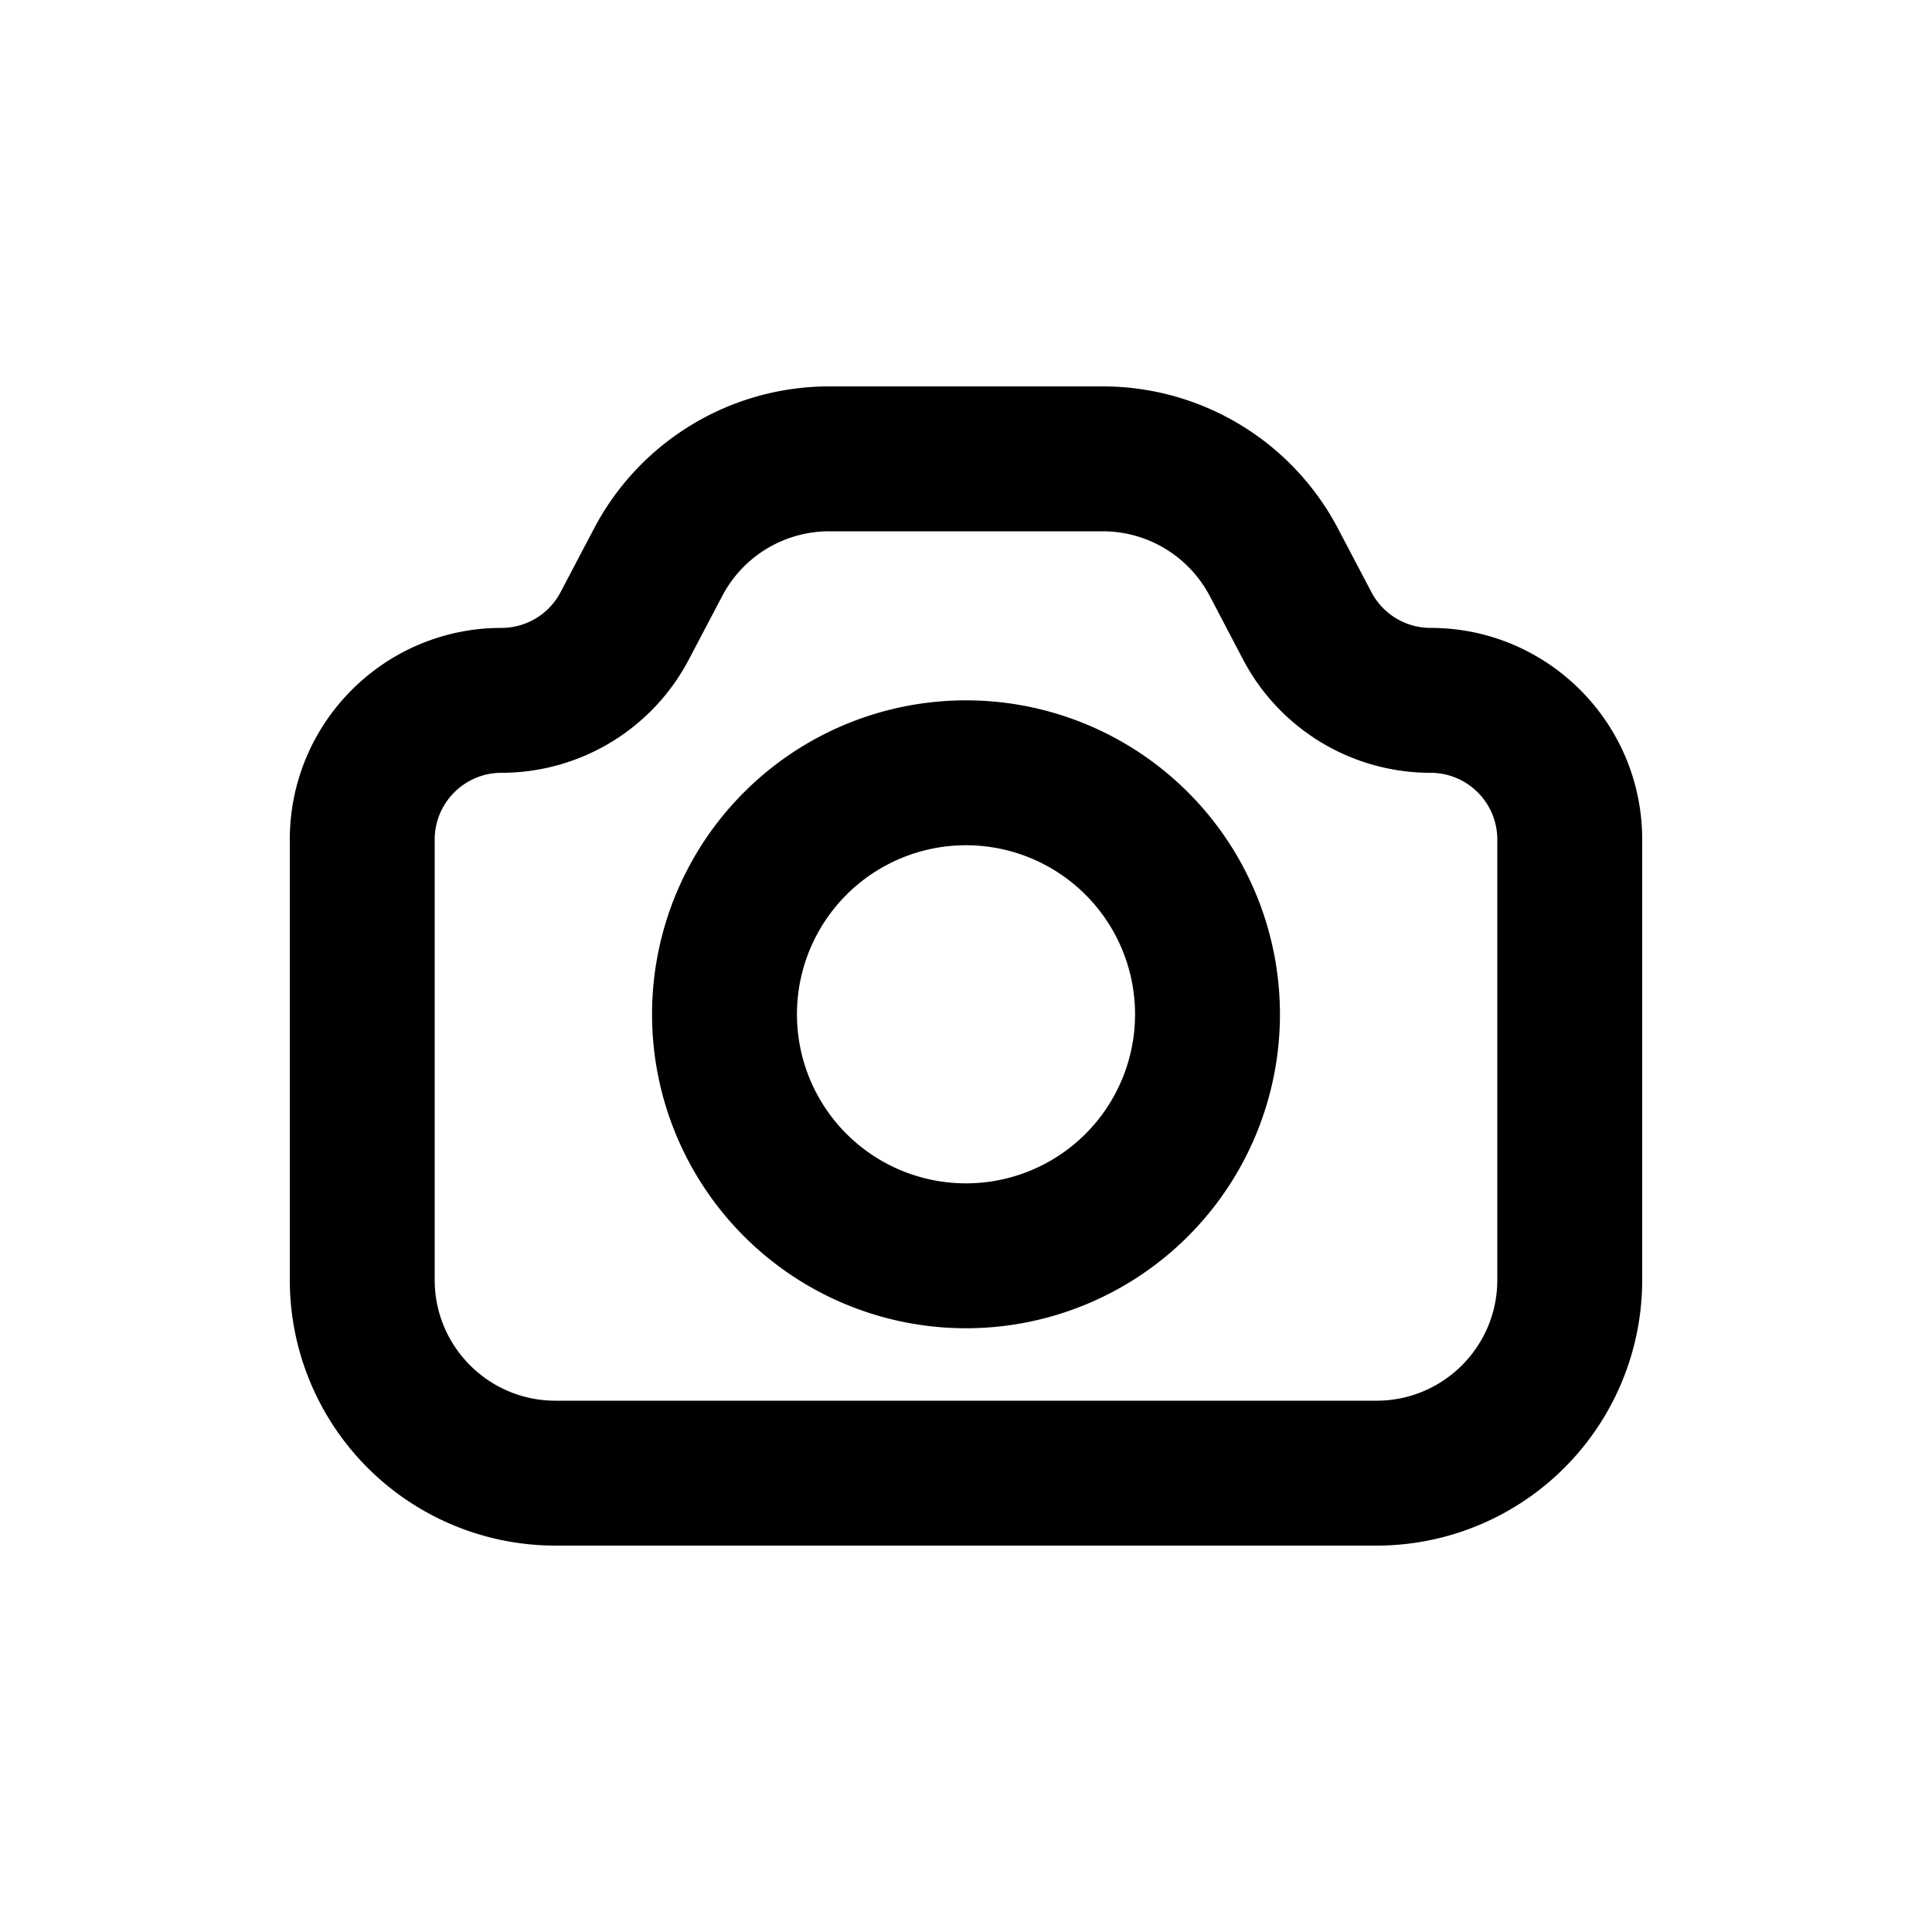
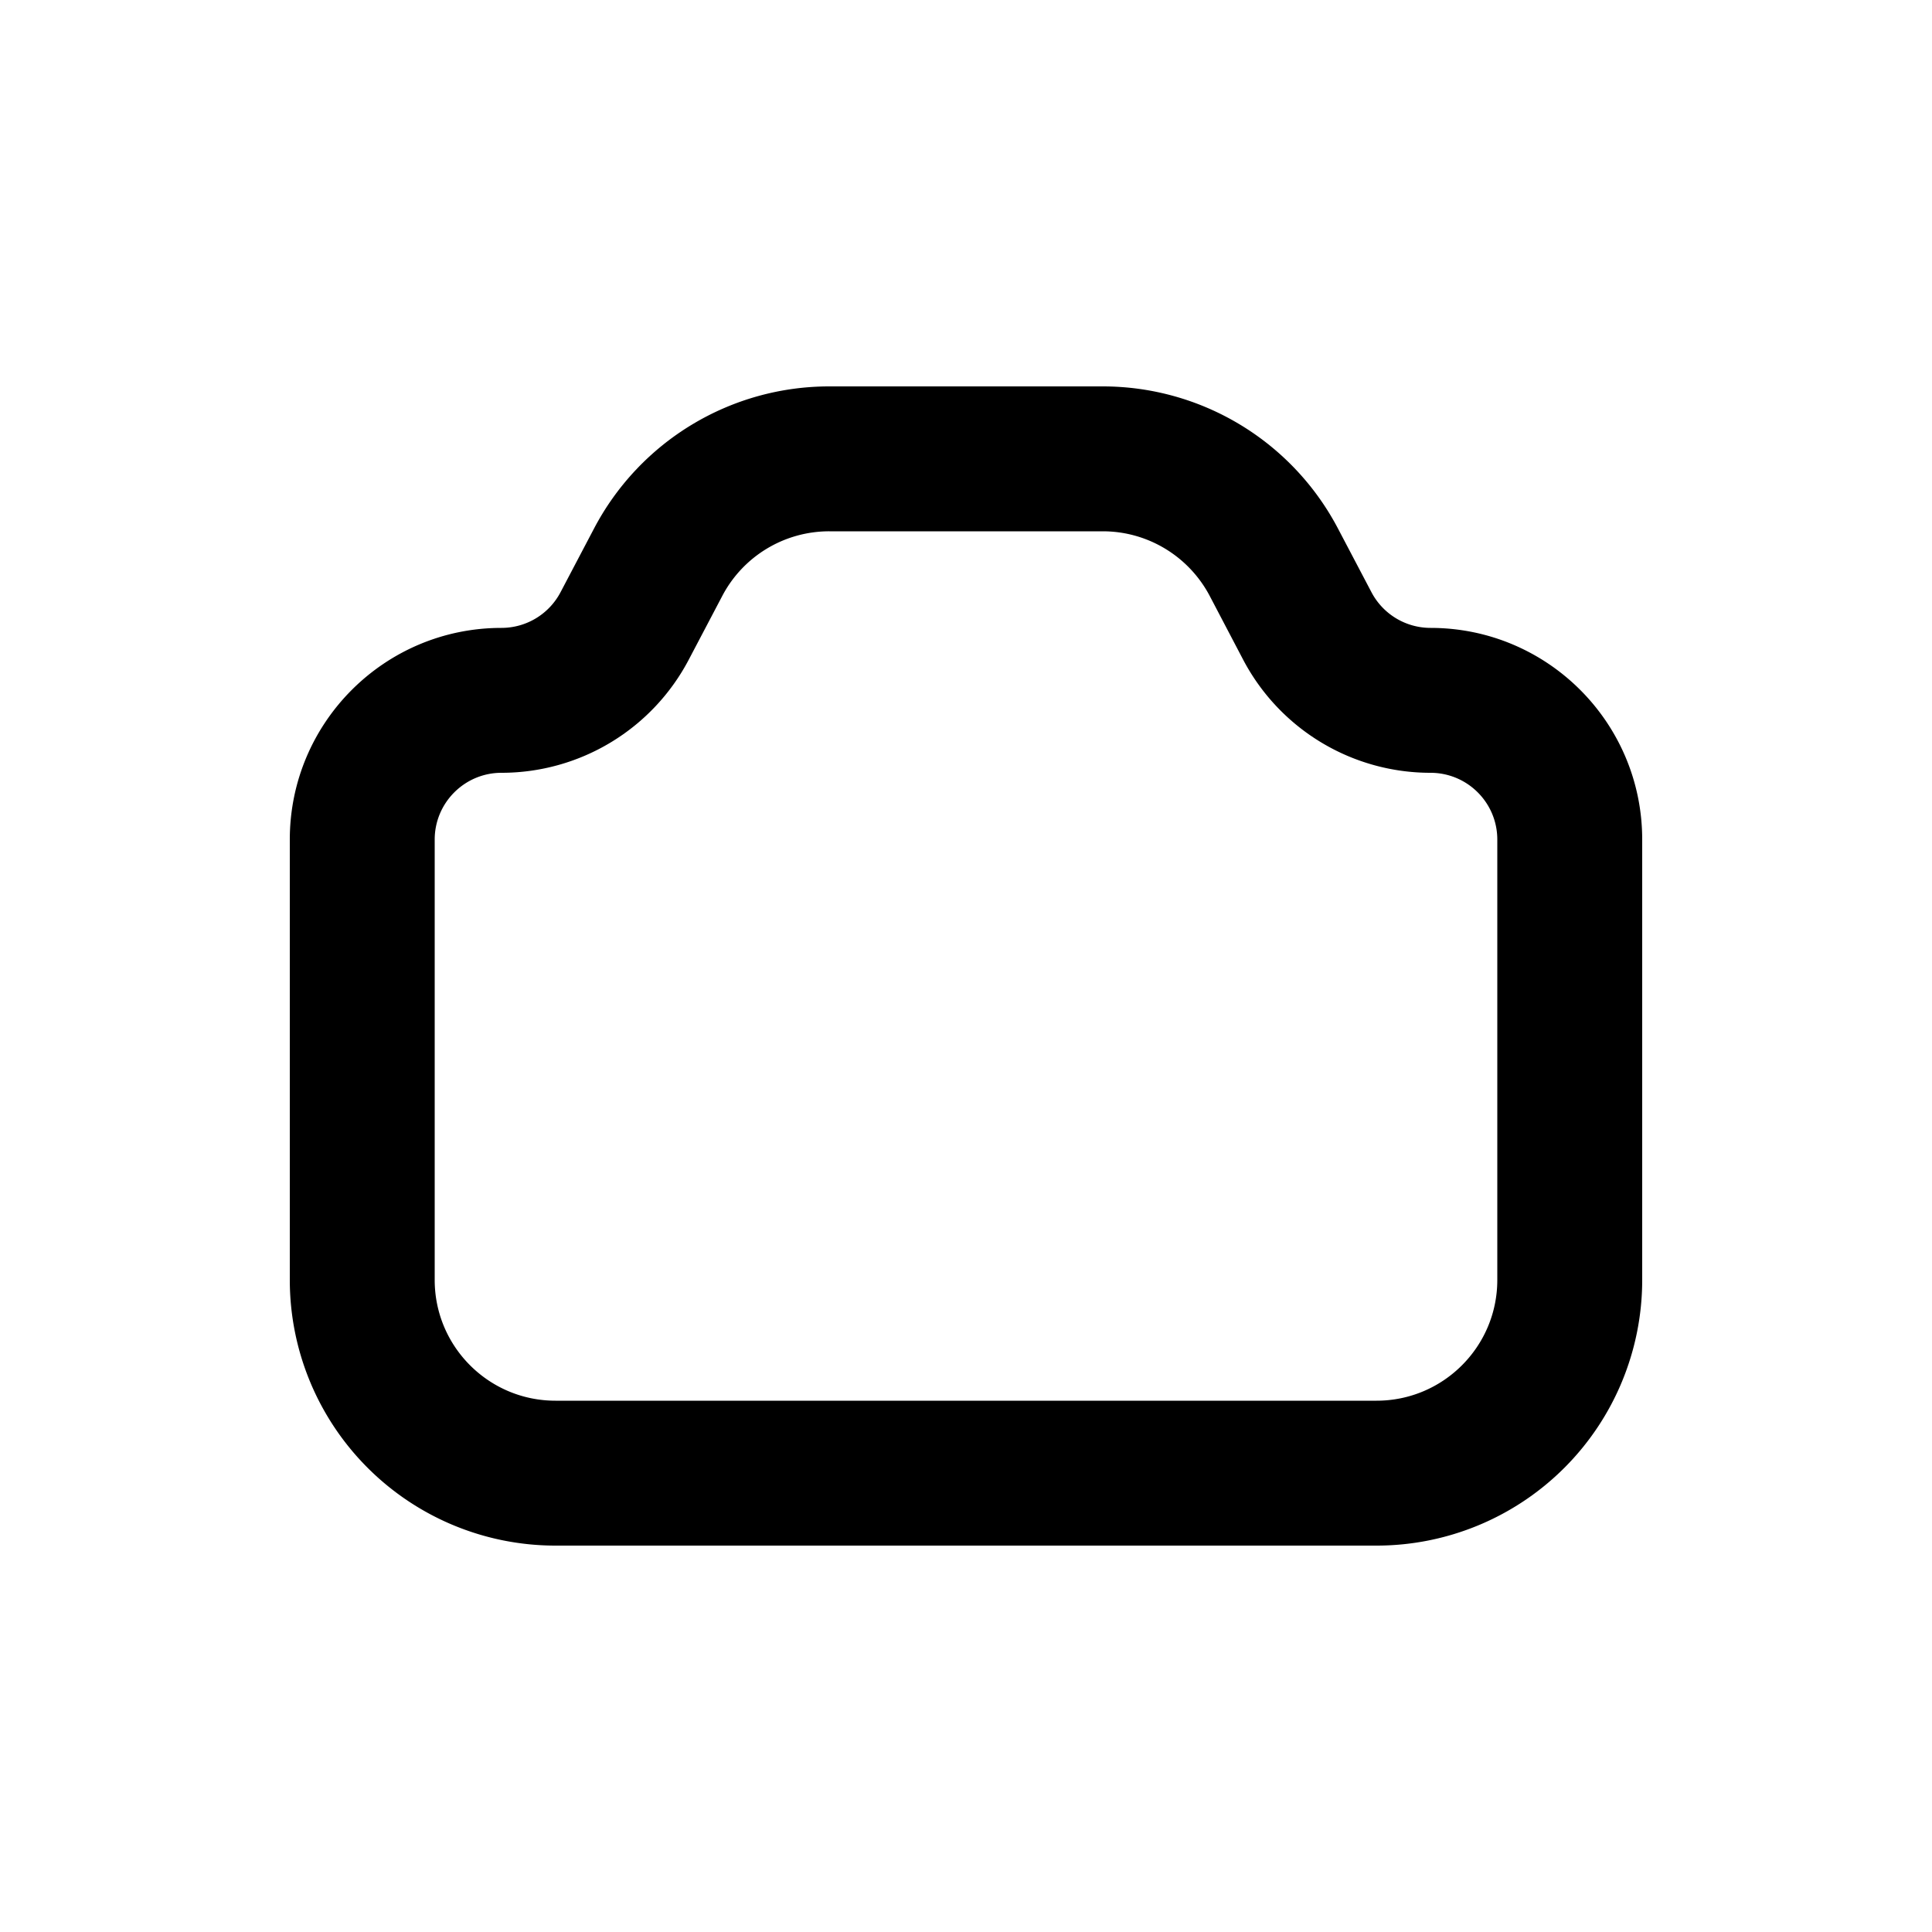
<svg xmlns="http://www.w3.org/2000/svg" viewBox="0 0 20 20">
-   <path fill-rule="evenodd" d="M10 7.25a3.25 3.25 0 1 0 0 6.5 3.25 3.25 0 0 0 0-6.5Zm-1.75 3.25a1.75 1.75 0 1 1 3.5 0 1.75 1.75 0 0 1-3.5 0Z" />
  <path fill-rule="evenodd" d="M8.584 4a2.75 2.75 0 0 0-2.435 1.472l-.346.658a.691.691 0 0 1-.612.37c-1.21 0-2.191.981-2.191 2.191v4.559a2.75 2.75 0 0 0 2.75 2.75h8.5a2.75 2.75 0 0 0 2.75-2.75v-4.559c0-1.21-.981-2.191-2.191-2.191a.691.691 0 0 1-.612-.37l-.346-.658a2.75 2.75 0 0 0-2.435-1.472h-2.832Zm-1.107 2.169a1.25 1.25 0 0 1 1.107-.669h2.832c.465 0 .89.258 1.107.669l.345.658a2.191 2.191 0 0 0 1.94 1.173c.383 0 .692.31.692.691v4.559c0 .69-.56 1.25-1.25 1.25h-8.5c-.69 0-1.25-.56-1.25-1.25v-4.559c0-.381.31-.691.691-.691a2.19 2.19 0 0 0 1.94-1.173l.346-.658Z" />
</svg>